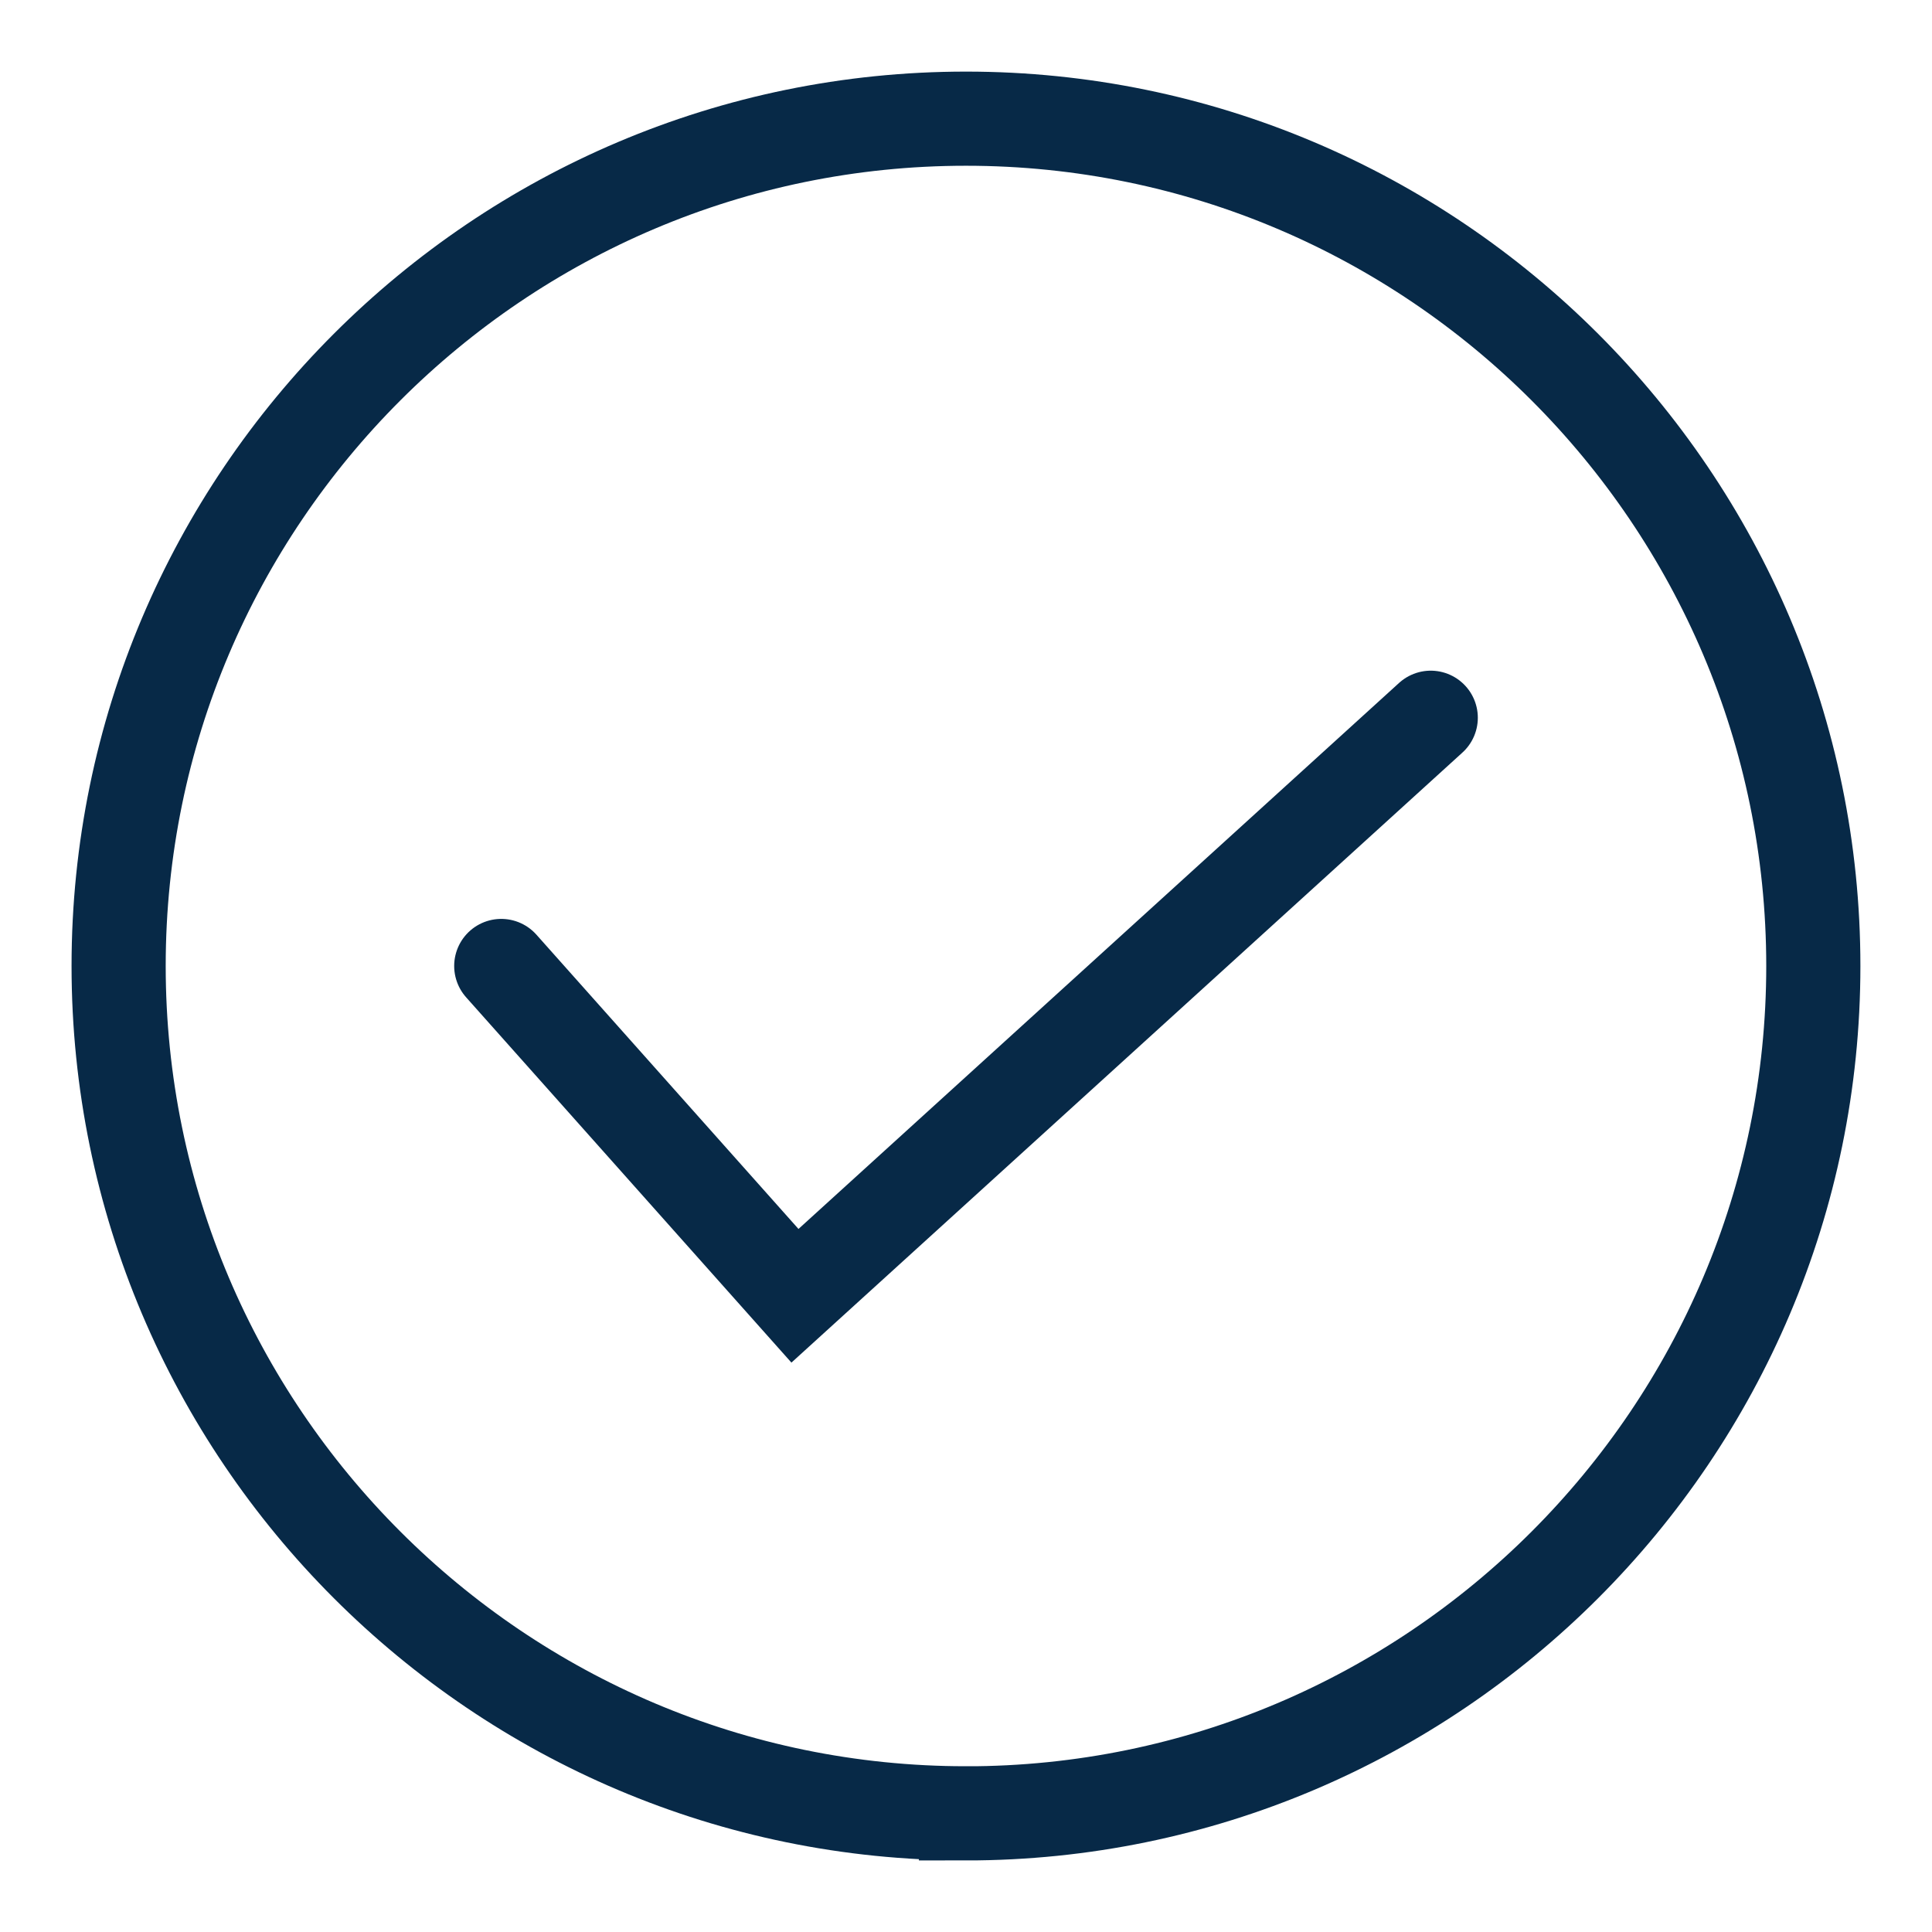
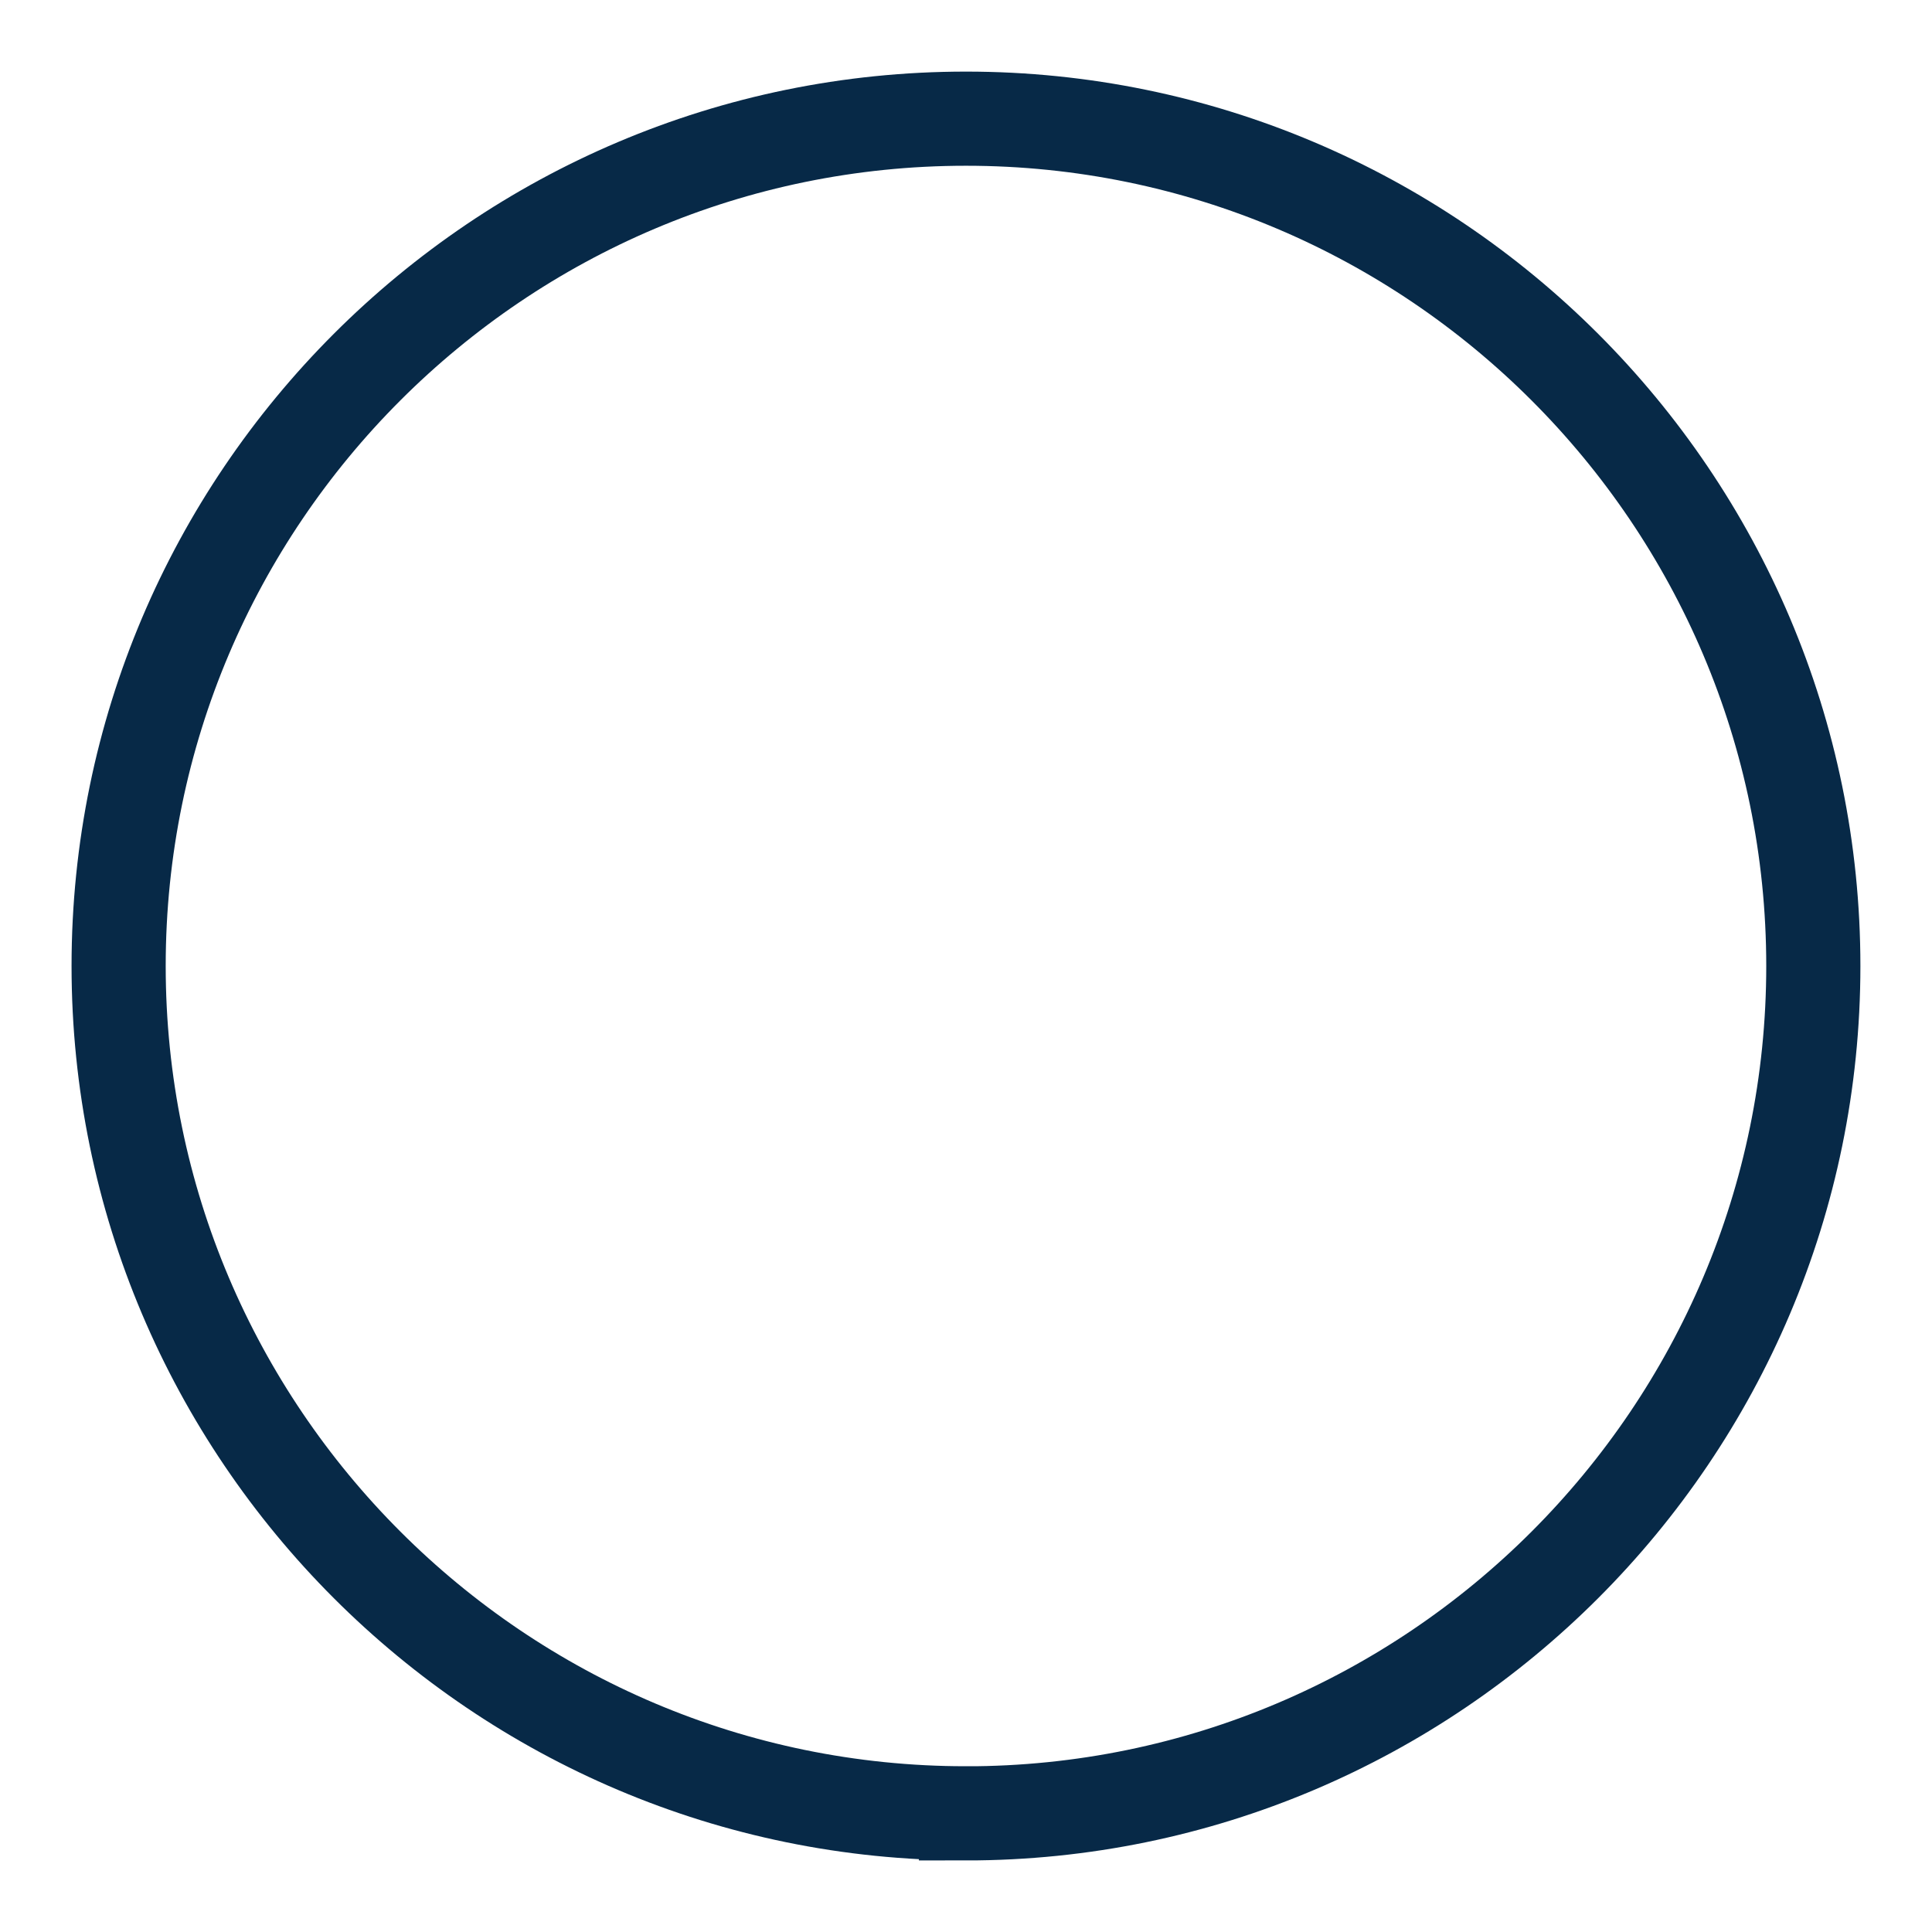
<svg xmlns="http://www.w3.org/2000/svg" id="Layer_1" version="1.1" viewBox="0 0 41.041 41.041">
  <path d="M20.52,38.52c-9.925,0-18-8.074-18-18S10.595,2.521,20.52,2.521c9.925,0,18,8.074,18,18s-8.075,18-18,18Z" style="fill: none; stroke: #072947; stroke-linecap: round; stroke-miterlimit: 10; stroke-width: 2px;" />
-   <polyline points="10.648 20.52 16.887 27.526 30.393 15.247" style="fill: none; stroke: #072947; stroke-linecap: round; stroke-miterlimit: 10; stroke-width: 2px;" />
</svg>